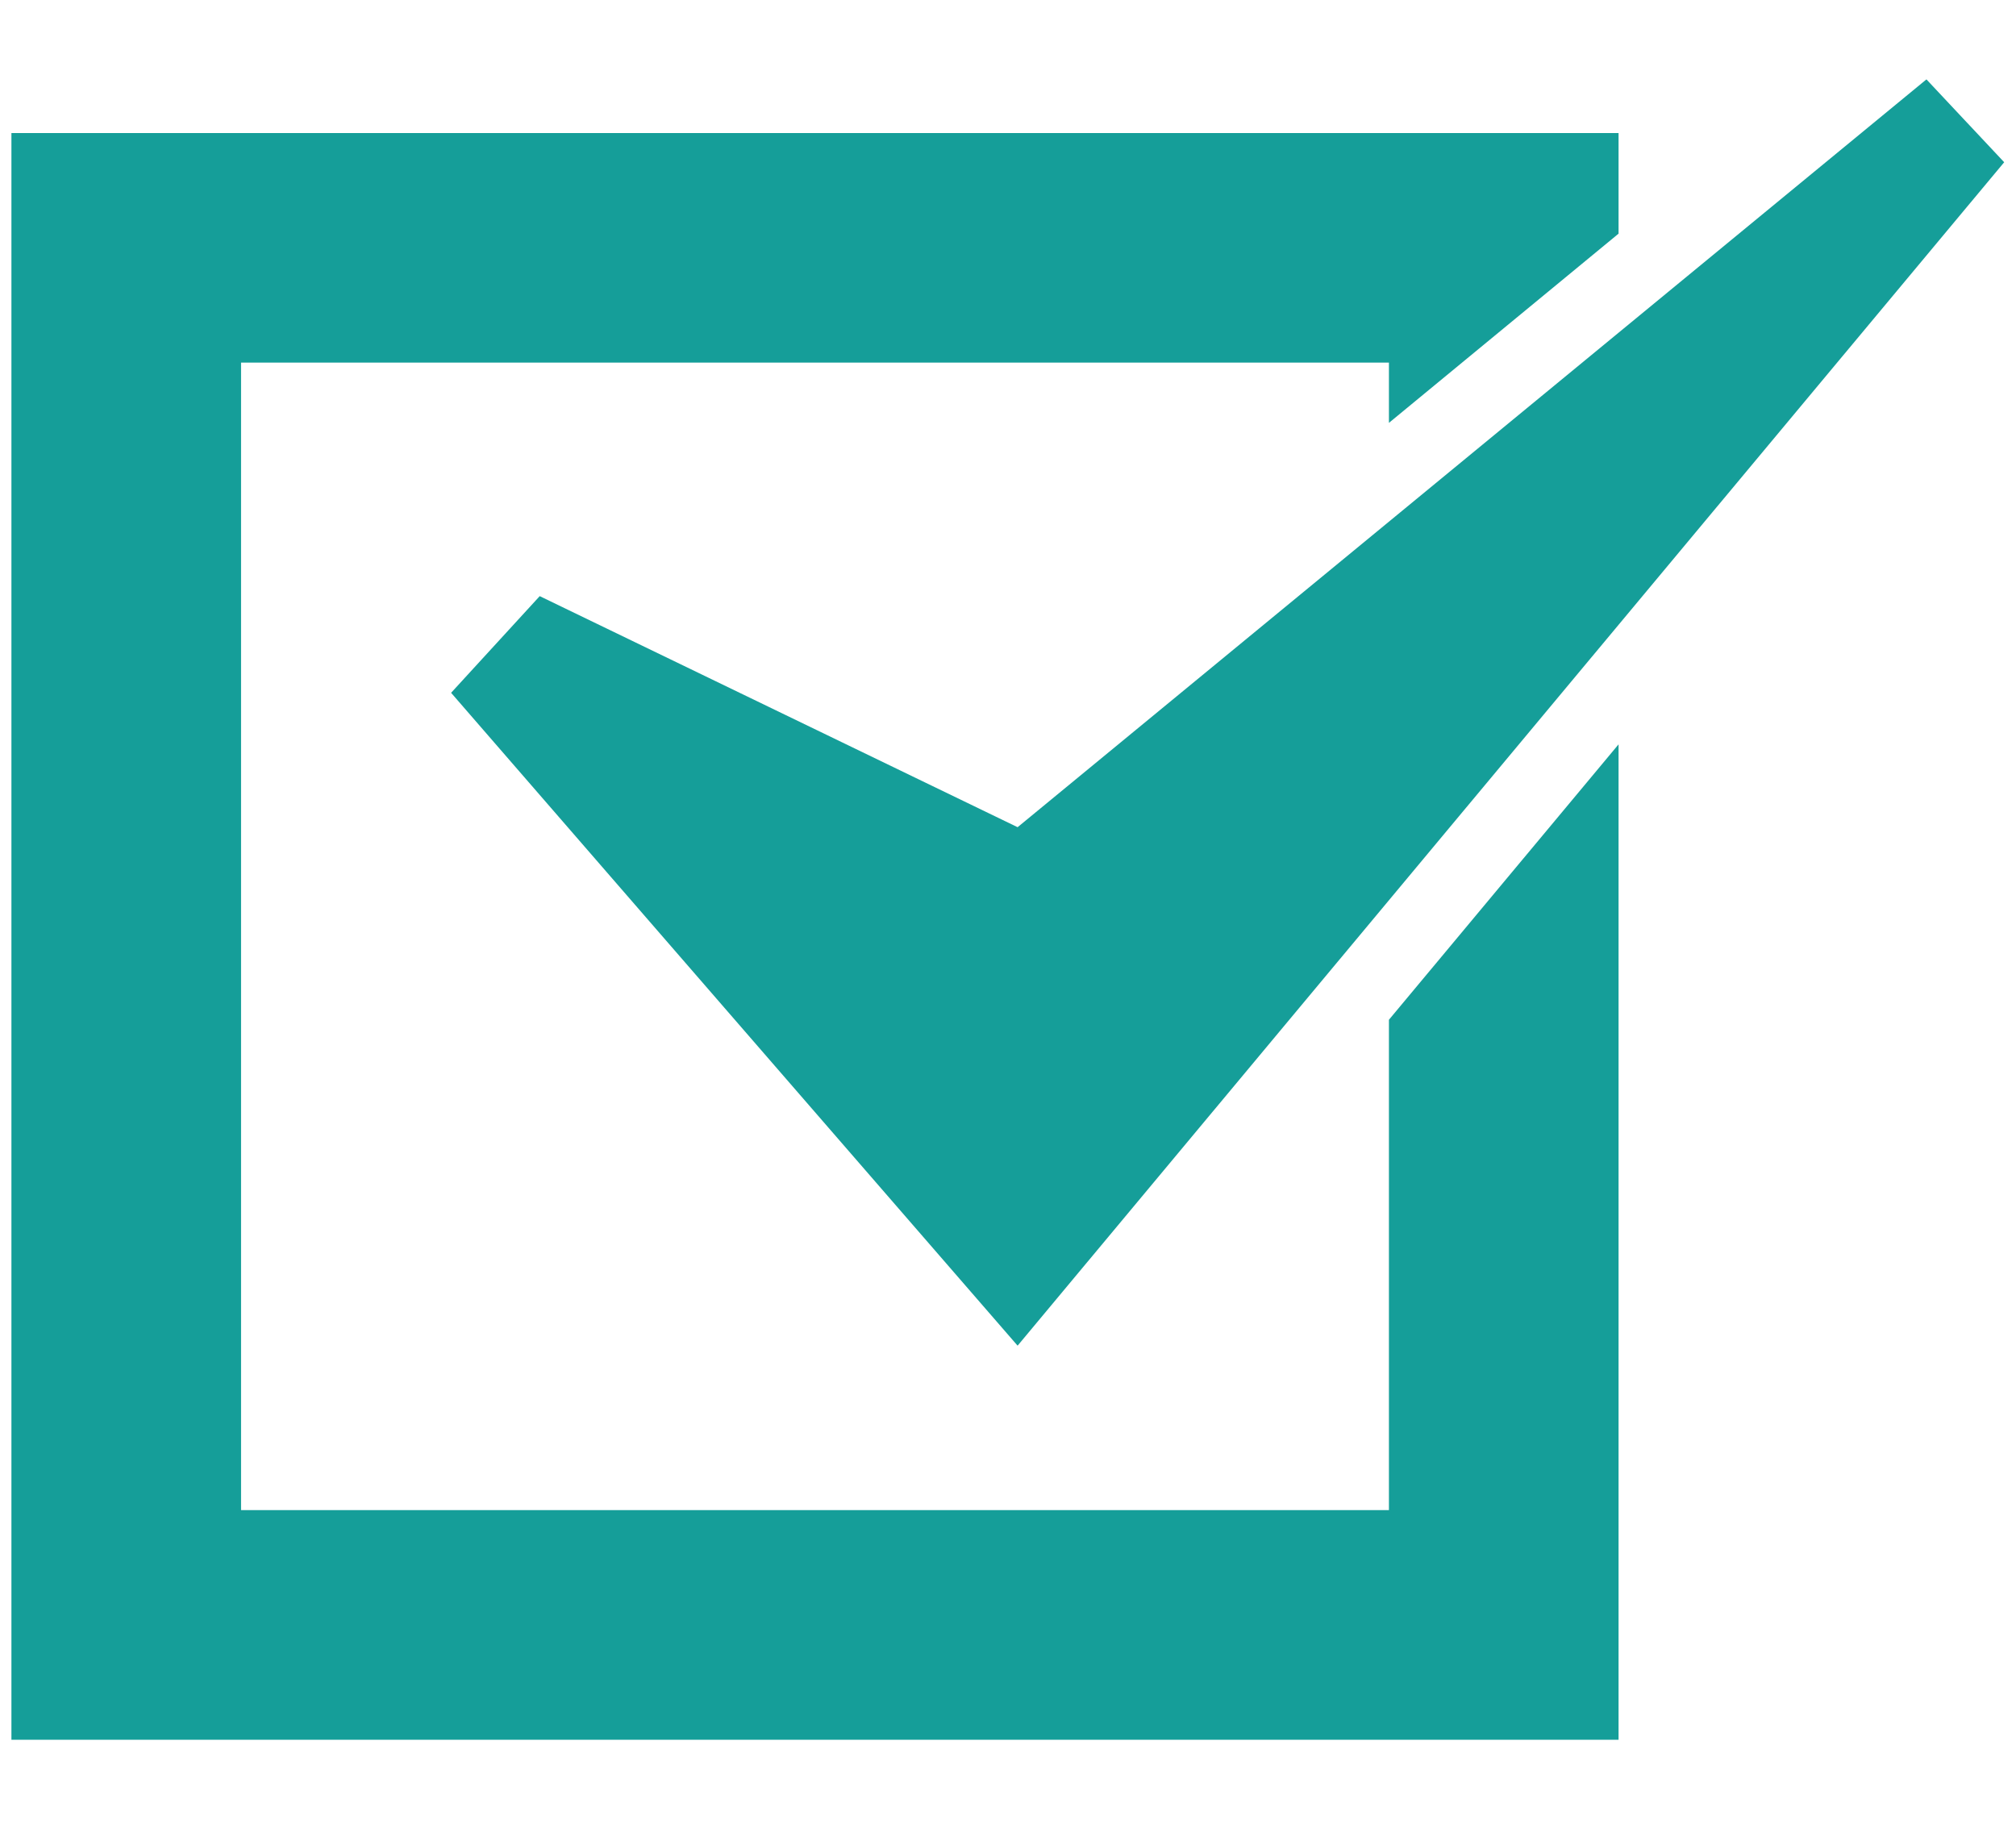
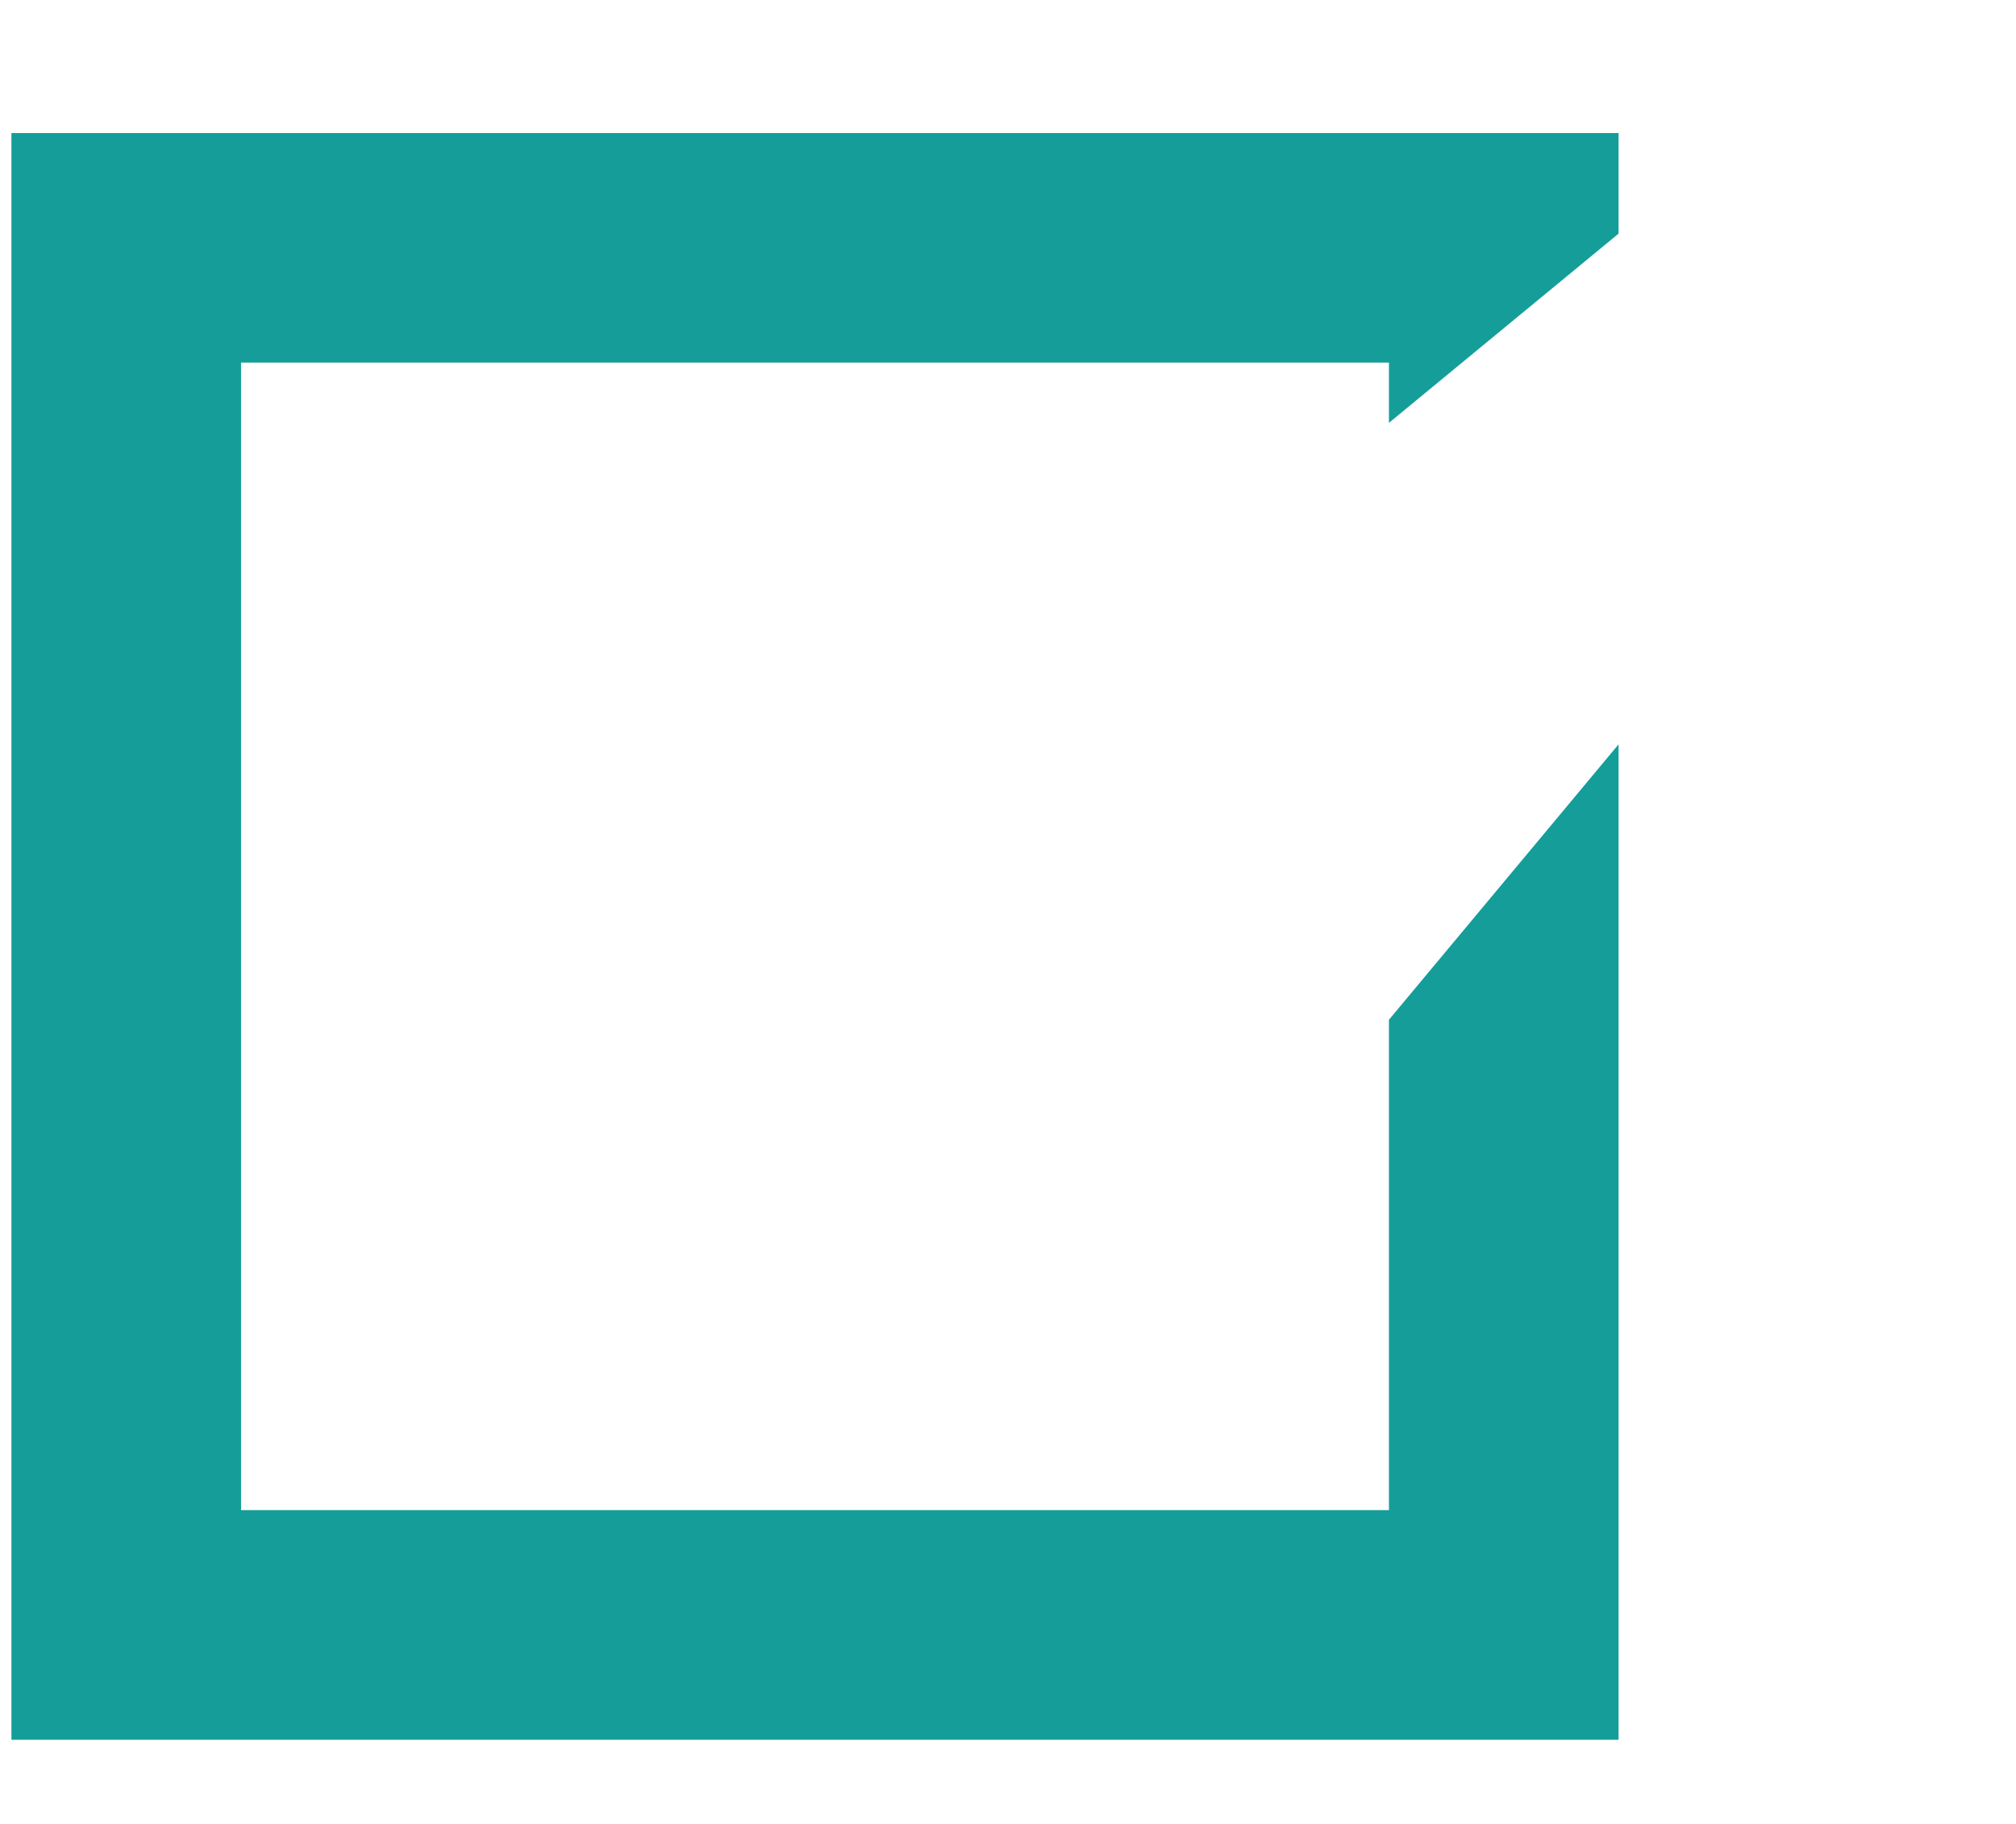
<svg xmlns="http://www.w3.org/2000/svg" width="21" height="19" viewBox="0 0 21 19" fill="none">
  <path d="M14.468 15.731H2.511V3.777H14.468V4.405L16.86 2.434V1.386H0.119V18.123H16.86V7.754L14.468 10.623V15.731Z" fill="#159E99" />
-   <path d="M5.622 6.21L4.699 7.217L10.6 14.018L20.877 1.69L20.067 0.827L10.6 8.617L5.622 6.21Z" fill="#159E99" />
</svg>